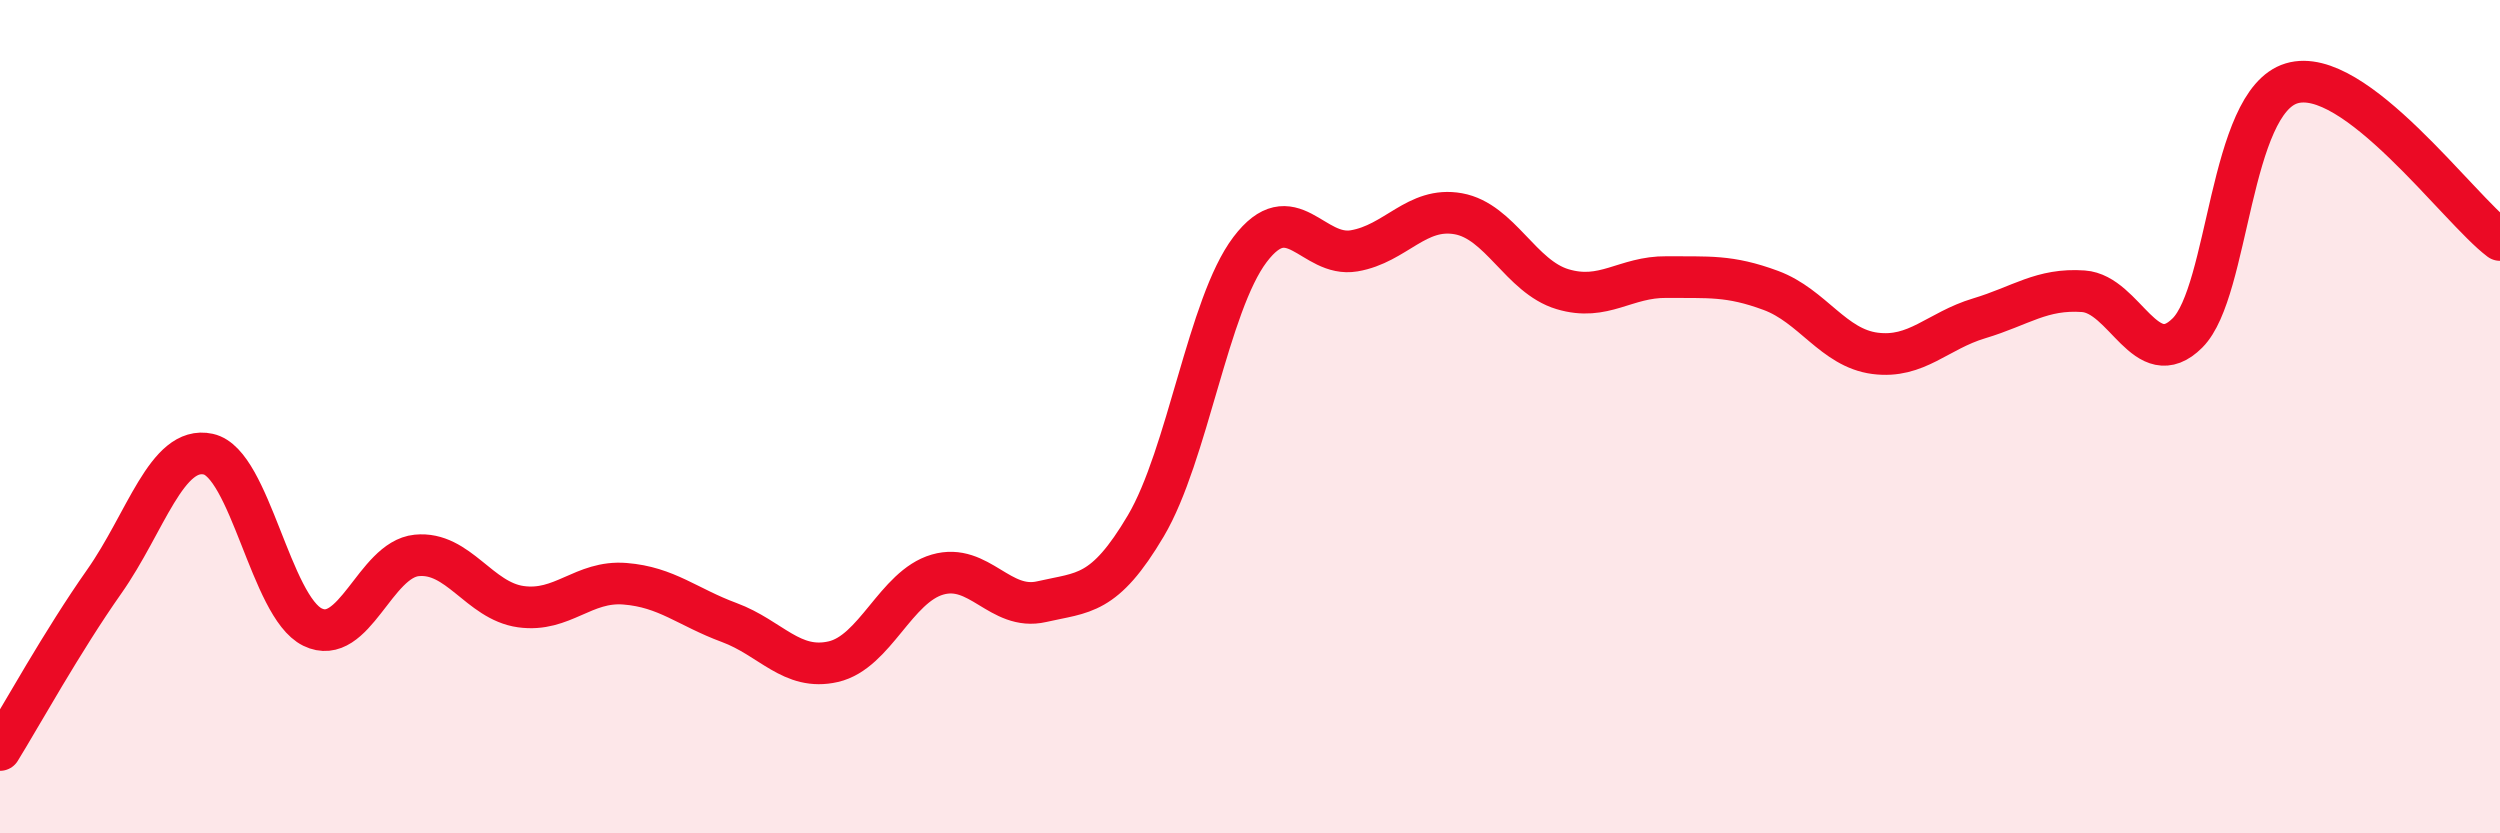
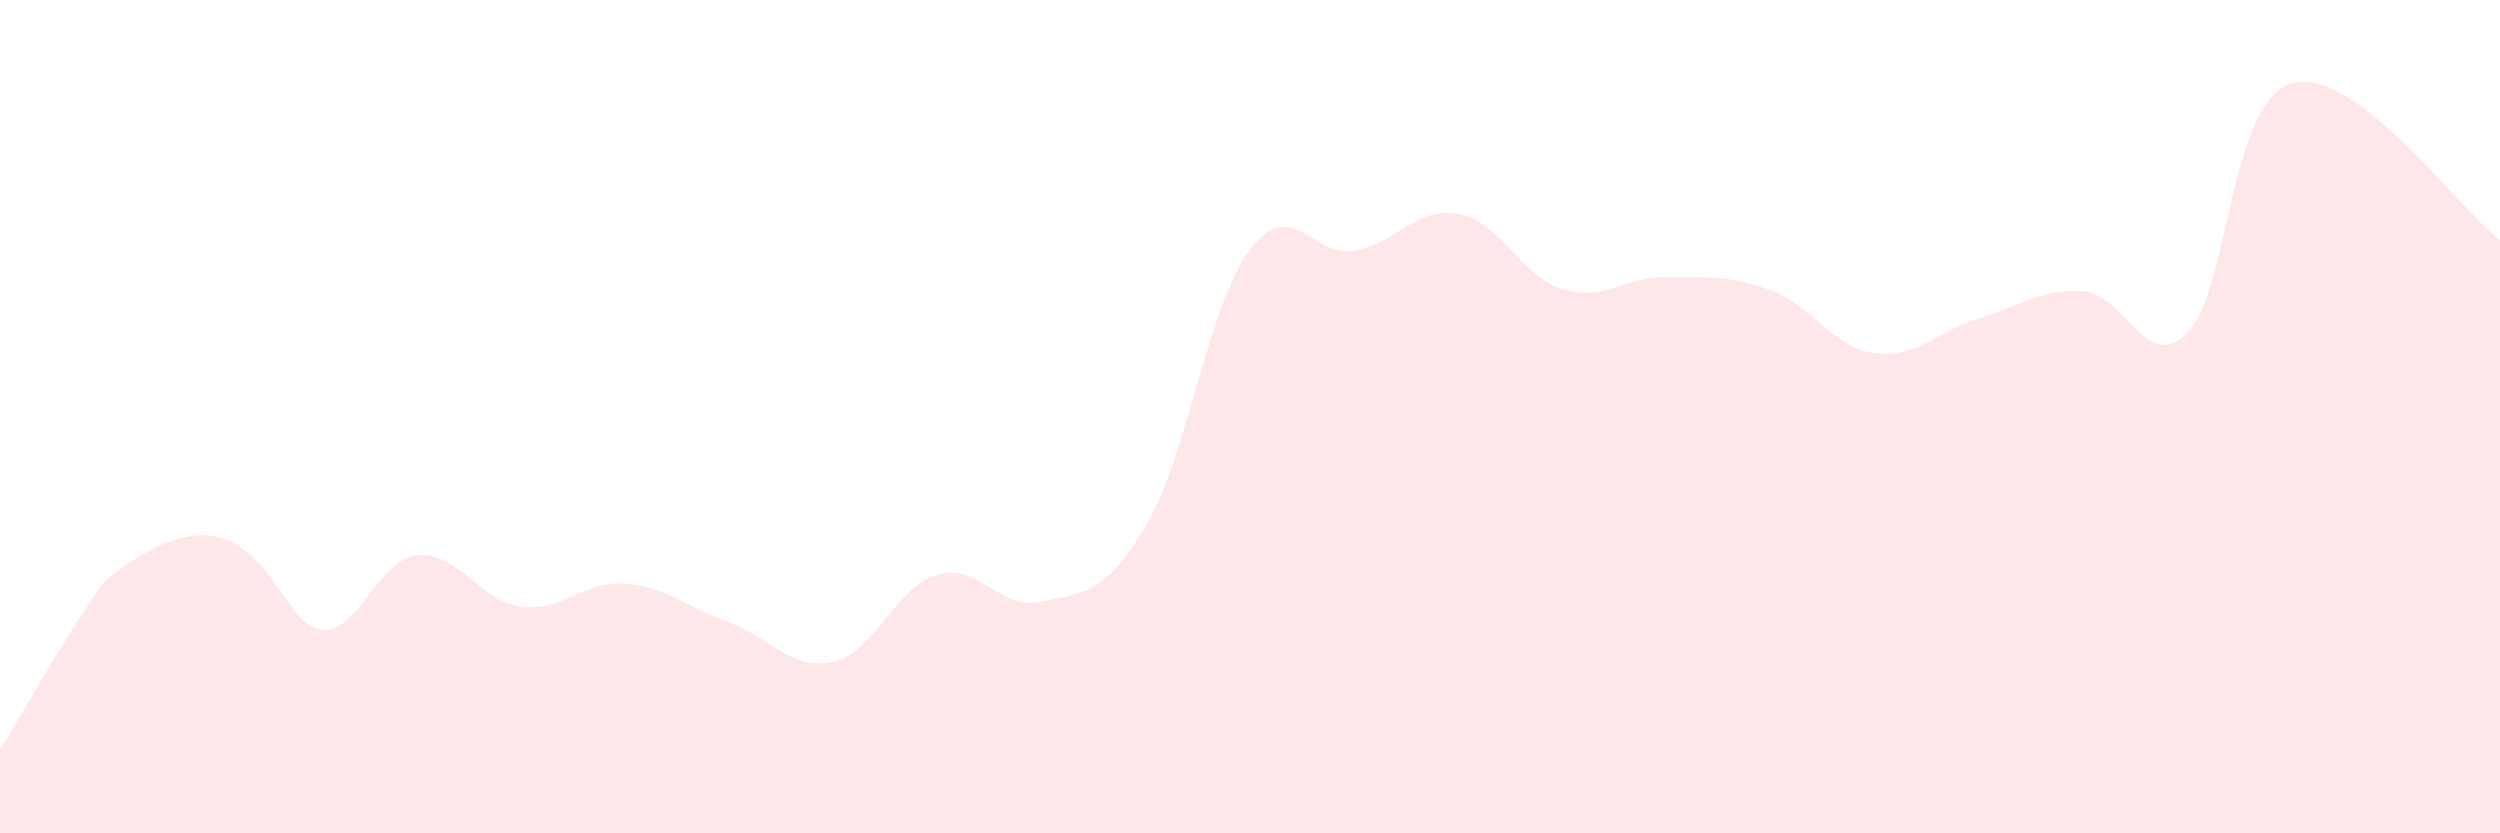
<svg xmlns="http://www.w3.org/2000/svg" width="60" height="20" viewBox="0 0 60 20">
-   <path d="M 0,18 C 0.5,17.19 1.5,15.38 2.5,13.96 C 3.5,12.54 4,10.68 5,10.9 C 6,11.12 6.5,14.56 7.5,15.05 C 8.5,15.54 9,13.43 10,13.33 C 11,13.23 11.5,14.42 12.5,14.56 C 13.5,14.7 14,13.93 15,14.01 C 16,14.09 16.5,14.57 17.5,14.94 C 18.5,15.31 19,16.11 20,15.88 C 21,15.65 21.5,14.08 22.5,13.79 C 23.5,13.5 24,14.67 25,14.44 C 26,14.21 26.5,14.31 27.5,12.62 C 28.5,10.93 29,7.31 30,5.99 C 31,4.67 31.5,6.19 32.5,6.02 C 33.5,5.85 34,4.95 35,5.13 C 36,5.31 36.5,6.64 37.5,6.94 C 38.5,7.24 39,6.64 40,6.65 C 41,6.66 41.5,6.6 42.5,6.97 C 43.5,7.34 44,8.35 45,8.48 C 46,8.61 46.5,7.94 47.5,7.64 C 48.5,7.34 49,6.92 50,6.99 C 51,7.06 51.5,8.99 52.5,7.99 C 53.5,6.99 53.5,2.45 55,2 C 56.5,1.55 59,5.01 60,5.76L60 20L0 20Z" fill="#EB0A25" opacity="0.1" stroke-linecap="round" stroke-linejoin="round" />
-   <path d="M 0,18 C 0.5,17.19 1.5,15.38 2.5,13.96 C 3.5,12.54 4,10.68 5,10.9 C 6,11.12 6.5,14.56 7.5,15.05 C 8.5,15.54 9,13.43 10,13.33 C 11,13.23 11.5,14.42 12.5,14.56 C 13.5,14.7 14,13.93 15,14.01 C 16,14.09 16.5,14.57 17.5,14.94 C 18.5,15.31 19,16.11 20,15.88 C 21,15.65 21.5,14.08 22.5,13.79 C 23.5,13.5 24,14.67 25,14.44 C 26,14.21 26.5,14.31 27.5,12.62 C 28.5,10.93 29,7.31 30,5.99 C 31,4.67 31.5,6.19 32.5,6.02 C 33.5,5.85 34,4.95 35,5.13 C 36,5.31 36.5,6.64 37.5,6.94 C 38.5,7.24 39,6.64 40,6.65 C 41,6.66 41.5,6.6 42.5,6.97 C 43.5,7.34 44,8.35 45,8.48 C 46,8.61 46.5,7.94 47.5,7.64 C 48.5,7.34 49,6.92 50,6.99 C 51,7.06 51.5,8.99 52.5,7.99 C 53.5,6.99 53.5,2.45 55,2 C 56.5,1.55 59,5.01 60,5.76" stroke="#EB0A25" stroke-width="1" fill="none" stroke-linecap="round" stroke-linejoin="round" />
+   <path d="M 0,18 C 0.5,17.19 1.5,15.38 2.5,13.96 C 6,11.12 6.5,14.56 7.5,15.05 C 8.5,15.54 9,13.43 10,13.33 C 11,13.23 11.5,14.42 12.5,14.56 C 13.5,14.7 14,13.93 15,14.01 C 16,14.09 16.5,14.57 17.5,14.94 C 18.5,15.31 19,16.11 20,15.88 C 21,15.65 21.5,14.08 22.5,13.79 C 23.5,13.5 24,14.67 25,14.44 C 26,14.21 26.5,14.31 27.5,12.62 C 28.5,10.93 29,7.31 30,5.99 C 31,4.67 31.5,6.19 32.5,6.02 C 33.5,5.85 34,4.95 35,5.13 C 36,5.31 36.5,6.64 37.5,6.94 C 38.5,7.24 39,6.64 40,6.65 C 41,6.66 41.5,6.6 42.5,6.97 C 43.5,7.34 44,8.35 45,8.48 C 46,8.61 46.5,7.94 47.5,7.64 C 48.5,7.34 49,6.92 50,6.99 C 51,7.06 51.5,8.99 52.5,7.99 C 53.5,6.99 53.5,2.45 55,2 C 56.5,1.55 59,5.01 60,5.76L60 20L0 20Z" fill="#EB0A25" opacity="0.1" stroke-linecap="round" stroke-linejoin="round" />
</svg>